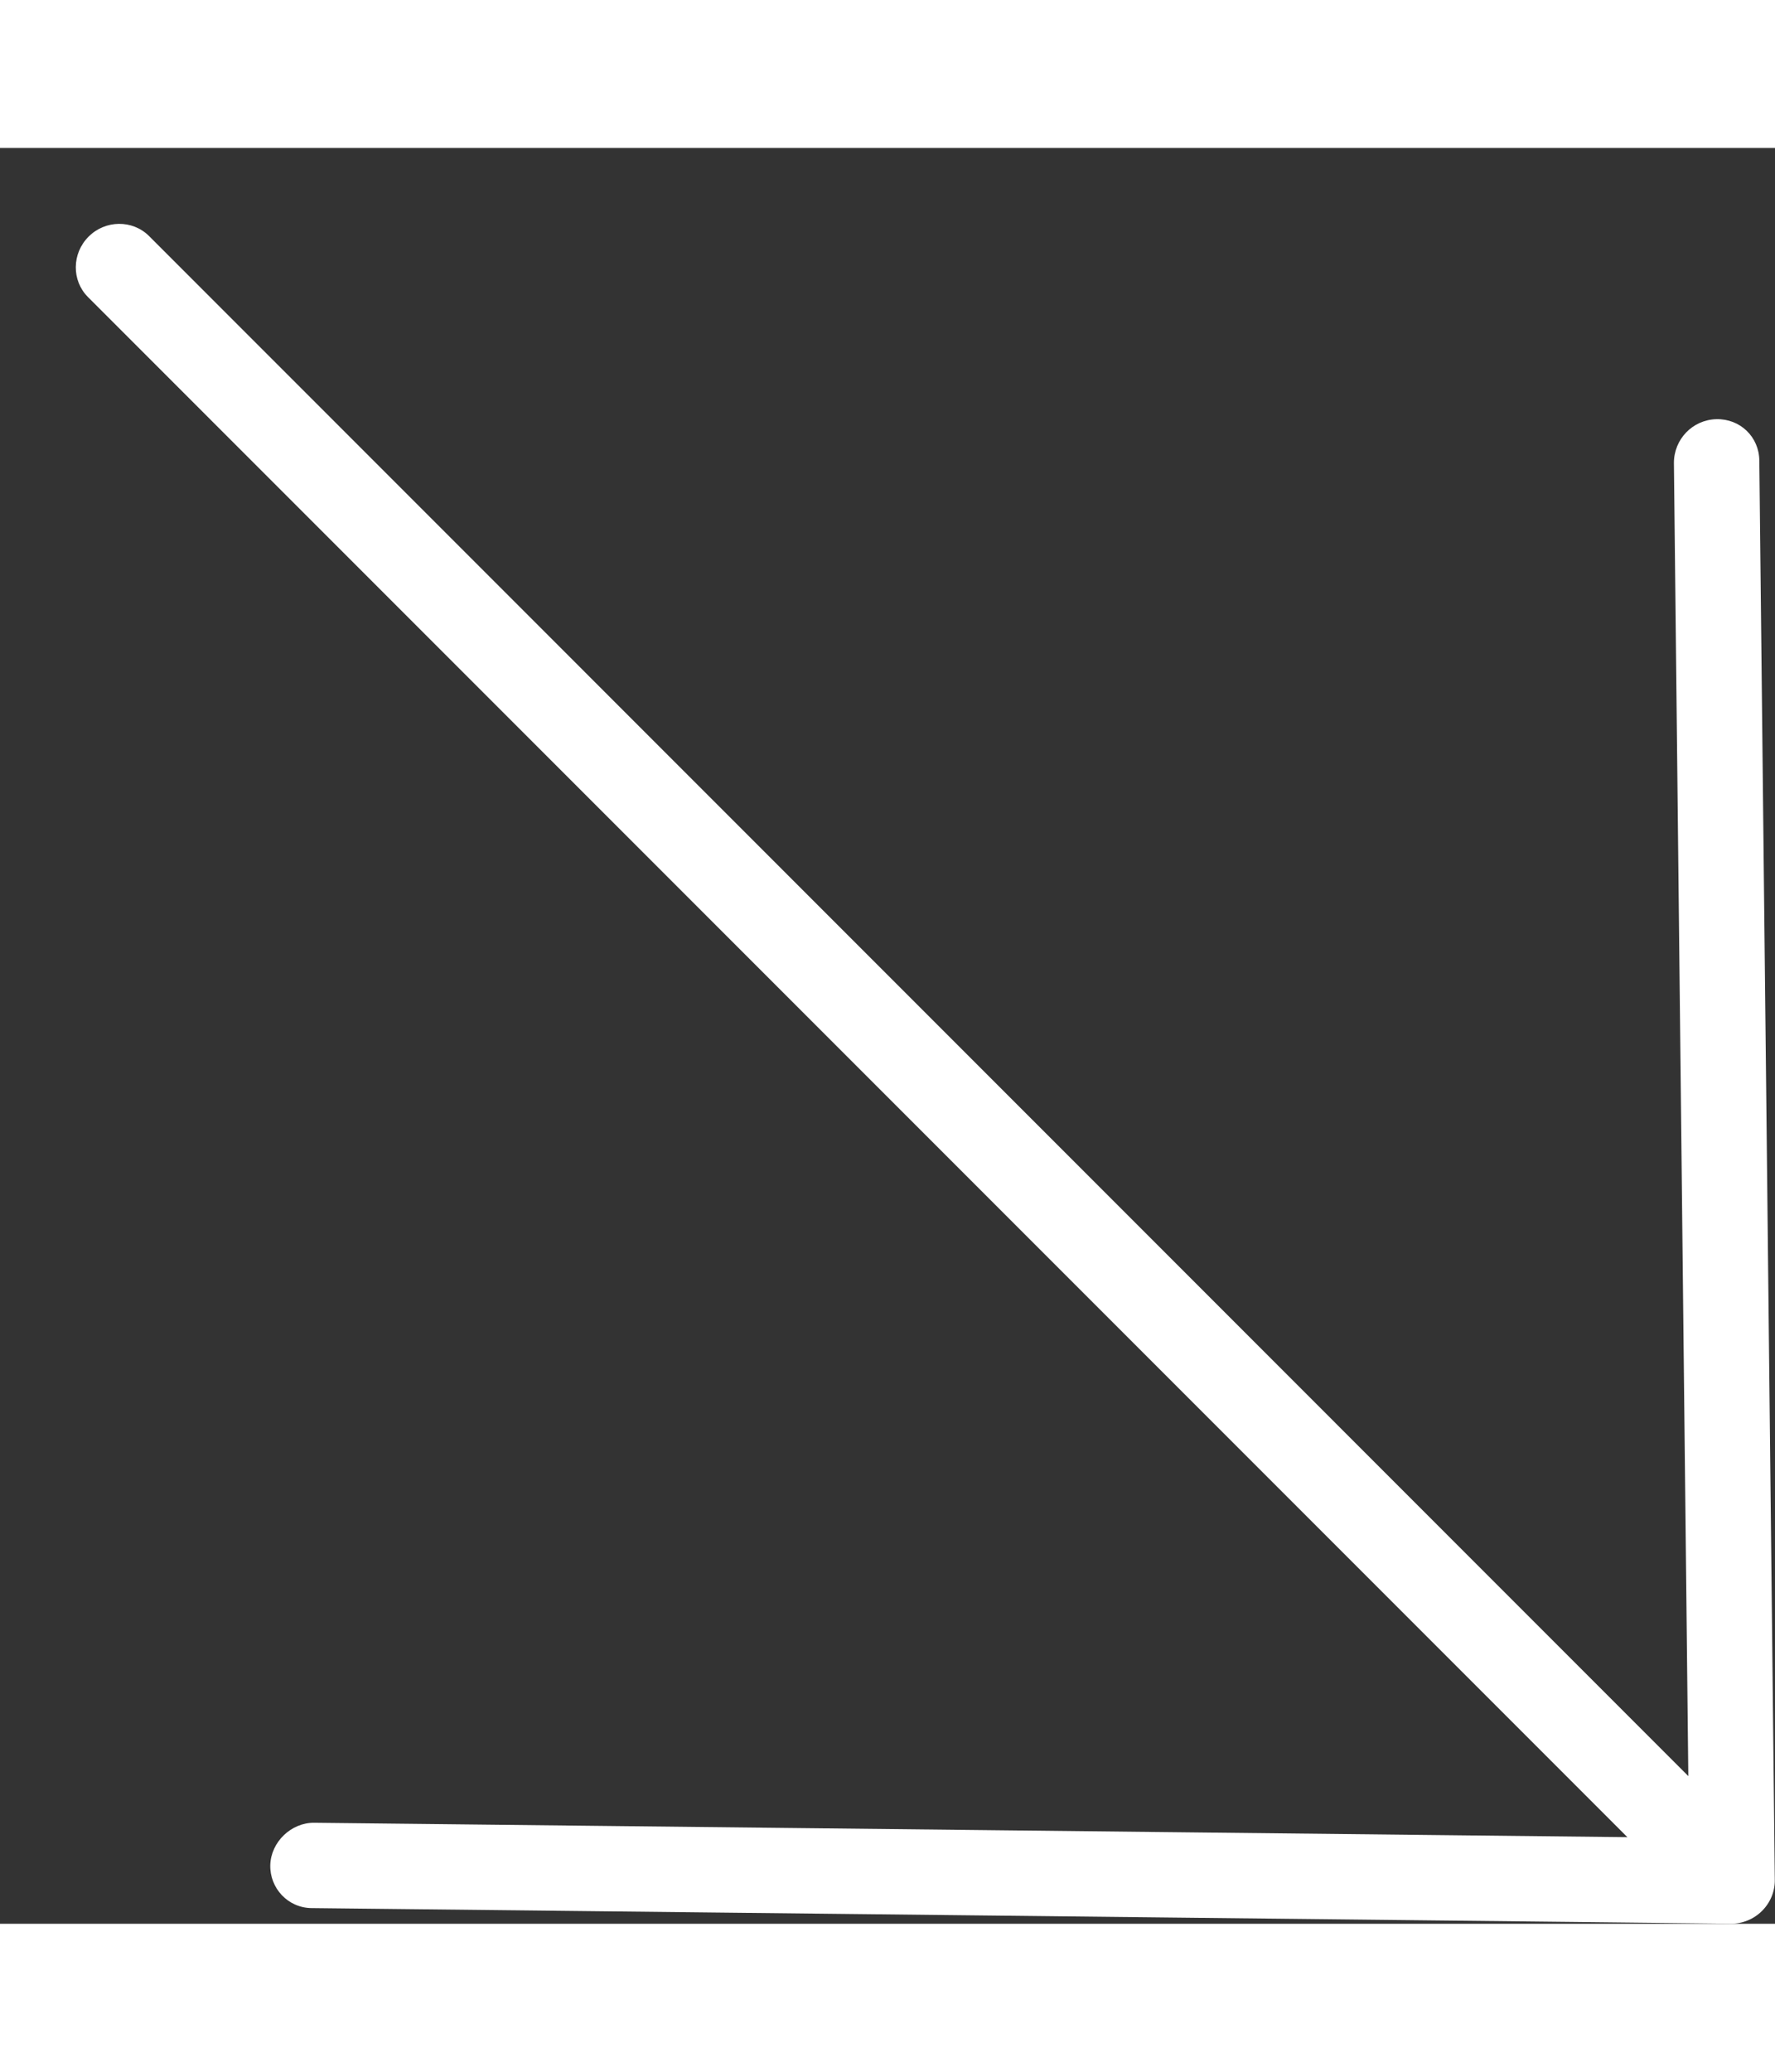
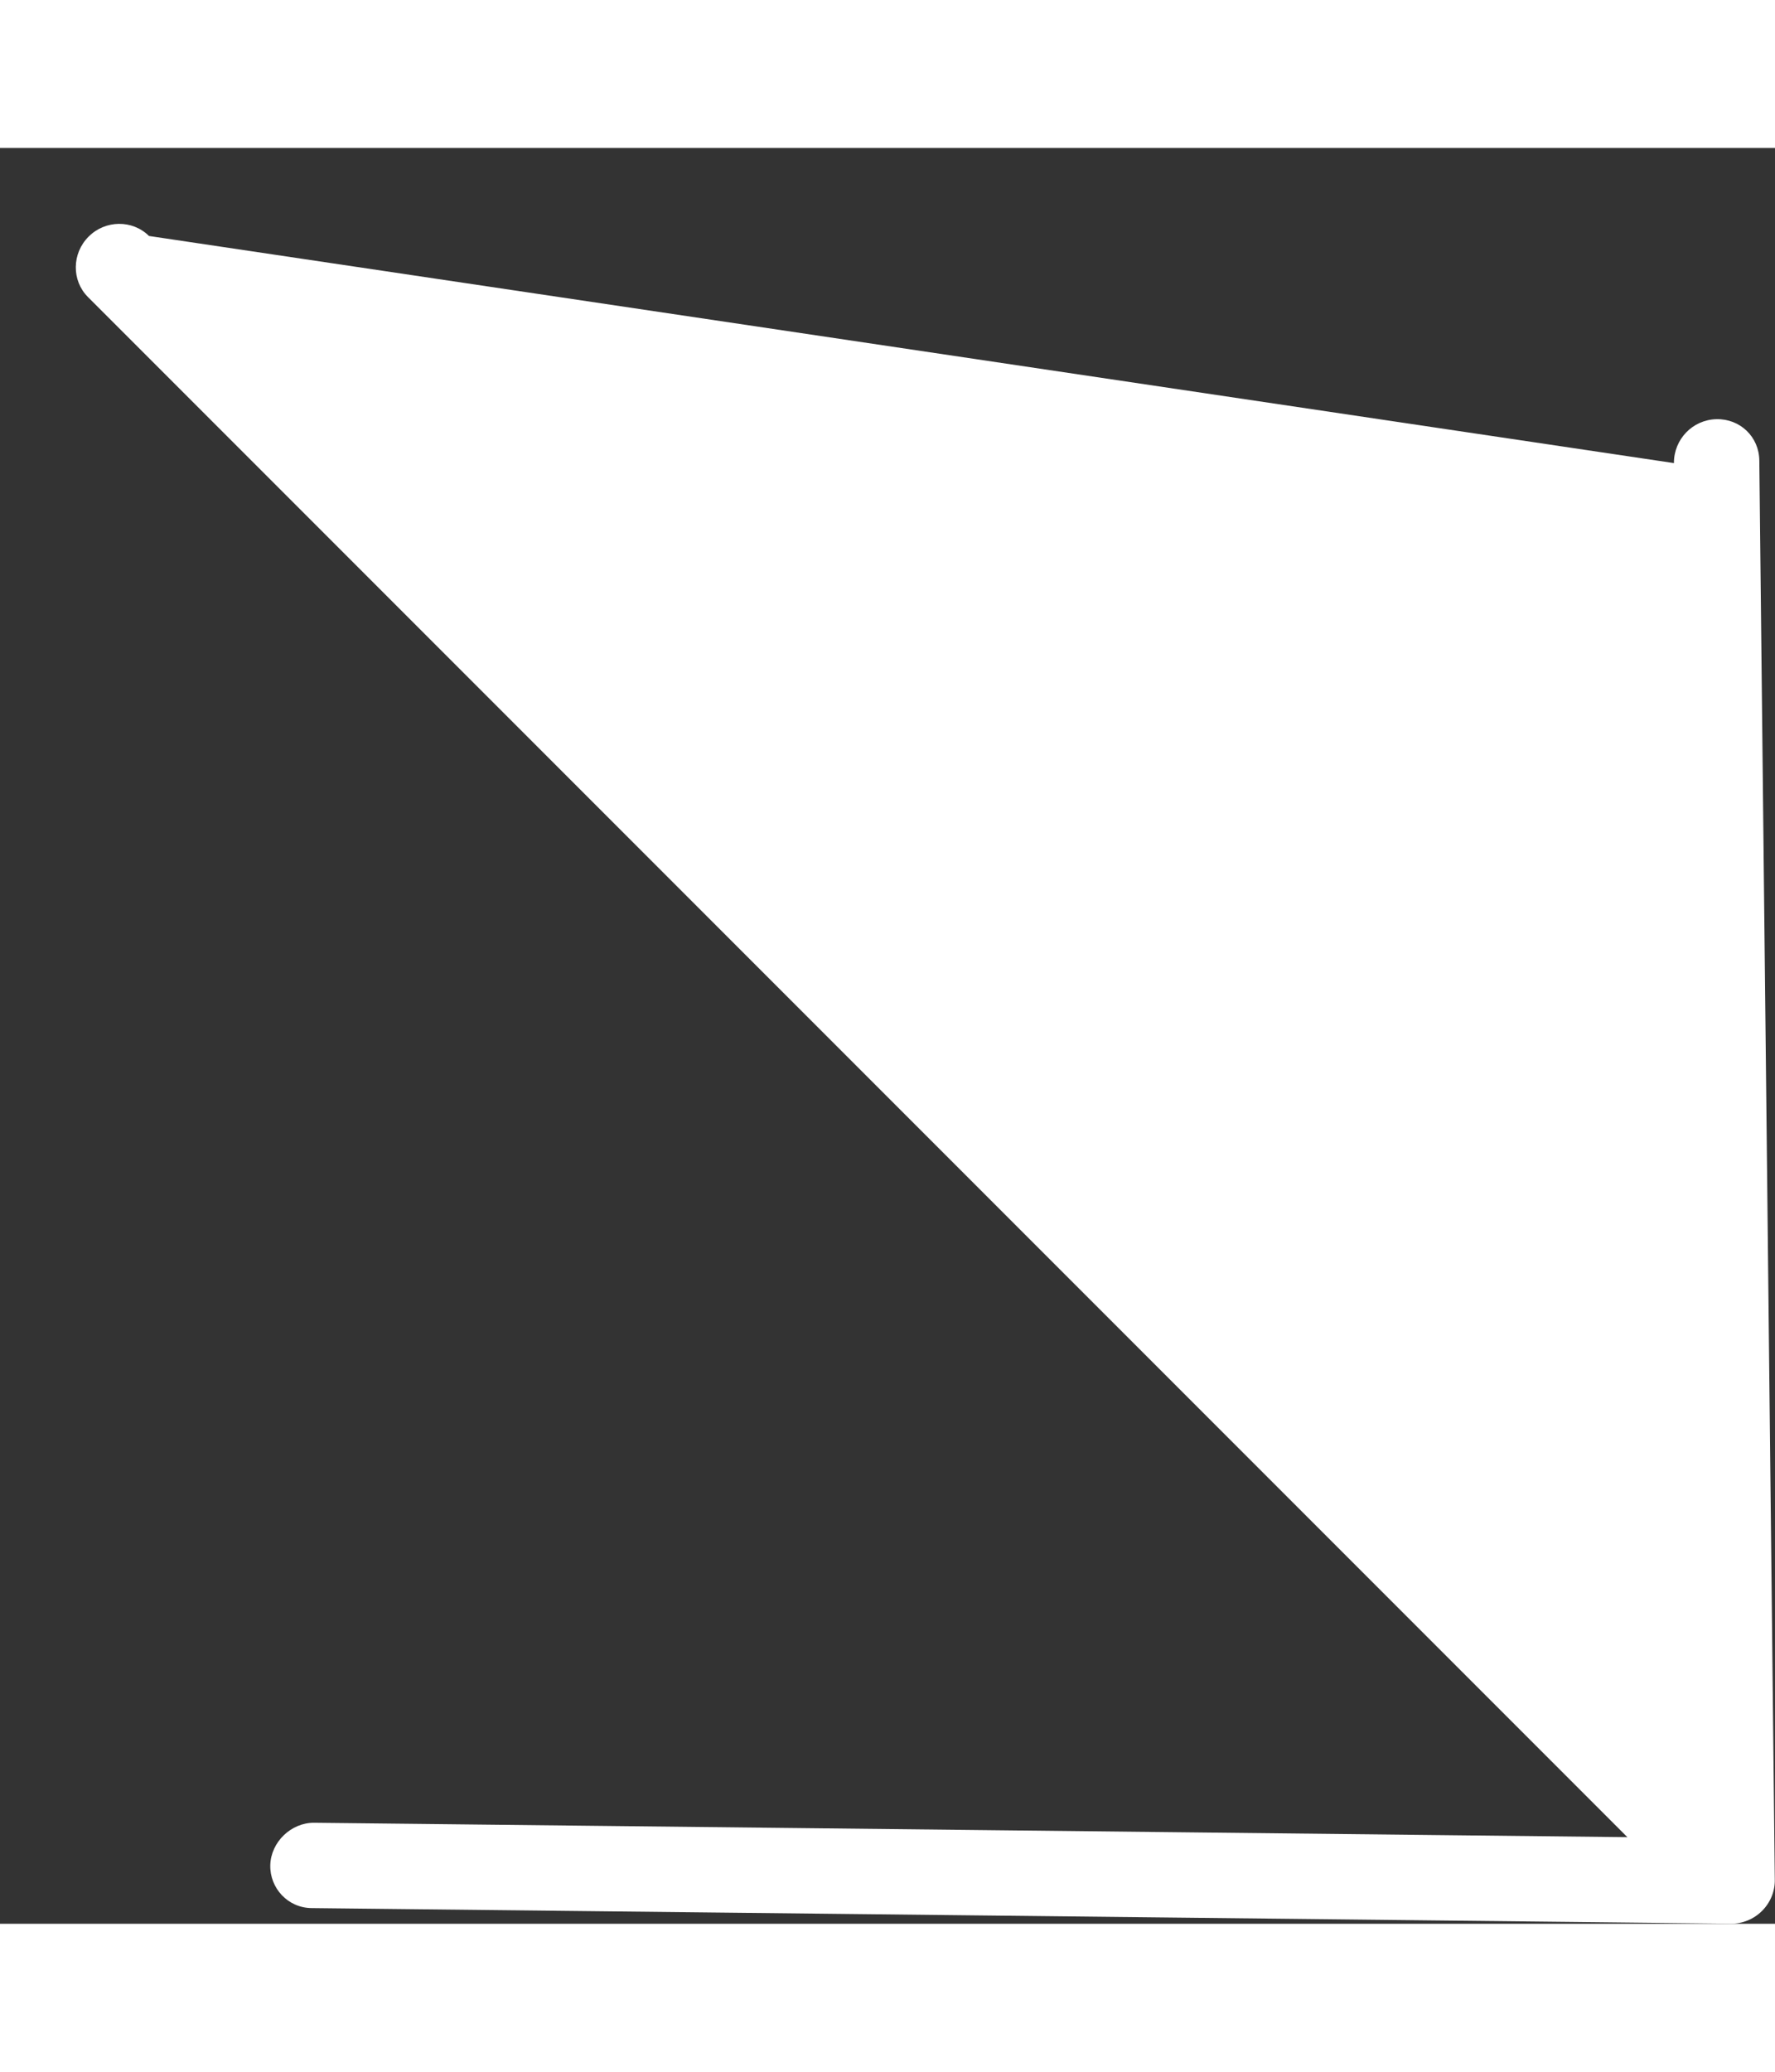
<svg xmlns="http://www.w3.org/2000/svg" width="12" height="14" viewBox="0 0 18 18" fill="none">
  <rect x="0" y="0" width="18" height="18" fill="#333333" stroke="none" />
-   <path d="M17.998 17.55C18.001 17.669 17.954 17.784 17.869 17.869C17.784 17.954 17.669 18.001 17.55 17.999L3.162 17.841C2.92 17.84 2.735 17.639 2.741 17.405C2.747 17.172 2.952 16.974 3.186 16.976L16.503 17.122L0.892 1.511C0.725 1.344 0.728 1.069 0.898 0.899C1.068 0.728 1.344 0.726 1.511 0.892L17.121 16.503L16.975 3.194C16.974 2.953 17.164 2.755 17.405 2.749C17.646 2.743 17.839 2.928 17.841 3.169L17.998 17.558L17.998 17.55Z" fill="white" />
+   <path d="M17.998 17.55C18.001 17.669 17.954 17.784 17.869 17.869C17.784 17.954 17.669 18.001 17.55 17.999L3.162 17.841C2.92 17.84 2.735 17.639 2.741 17.405C2.747 17.172 2.952 16.974 3.186 16.976L16.503 17.122L0.892 1.511C0.725 1.344 0.728 1.069 0.898 0.899C1.068 0.728 1.344 0.726 1.511 0.892L16.975 3.194C16.974 2.953 17.164 2.755 17.405 2.749C17.646 2.743 17.839 2.928 17.841 3.169L17.998 17.558L17.998 17.55Z" fill="white" />
</svg>